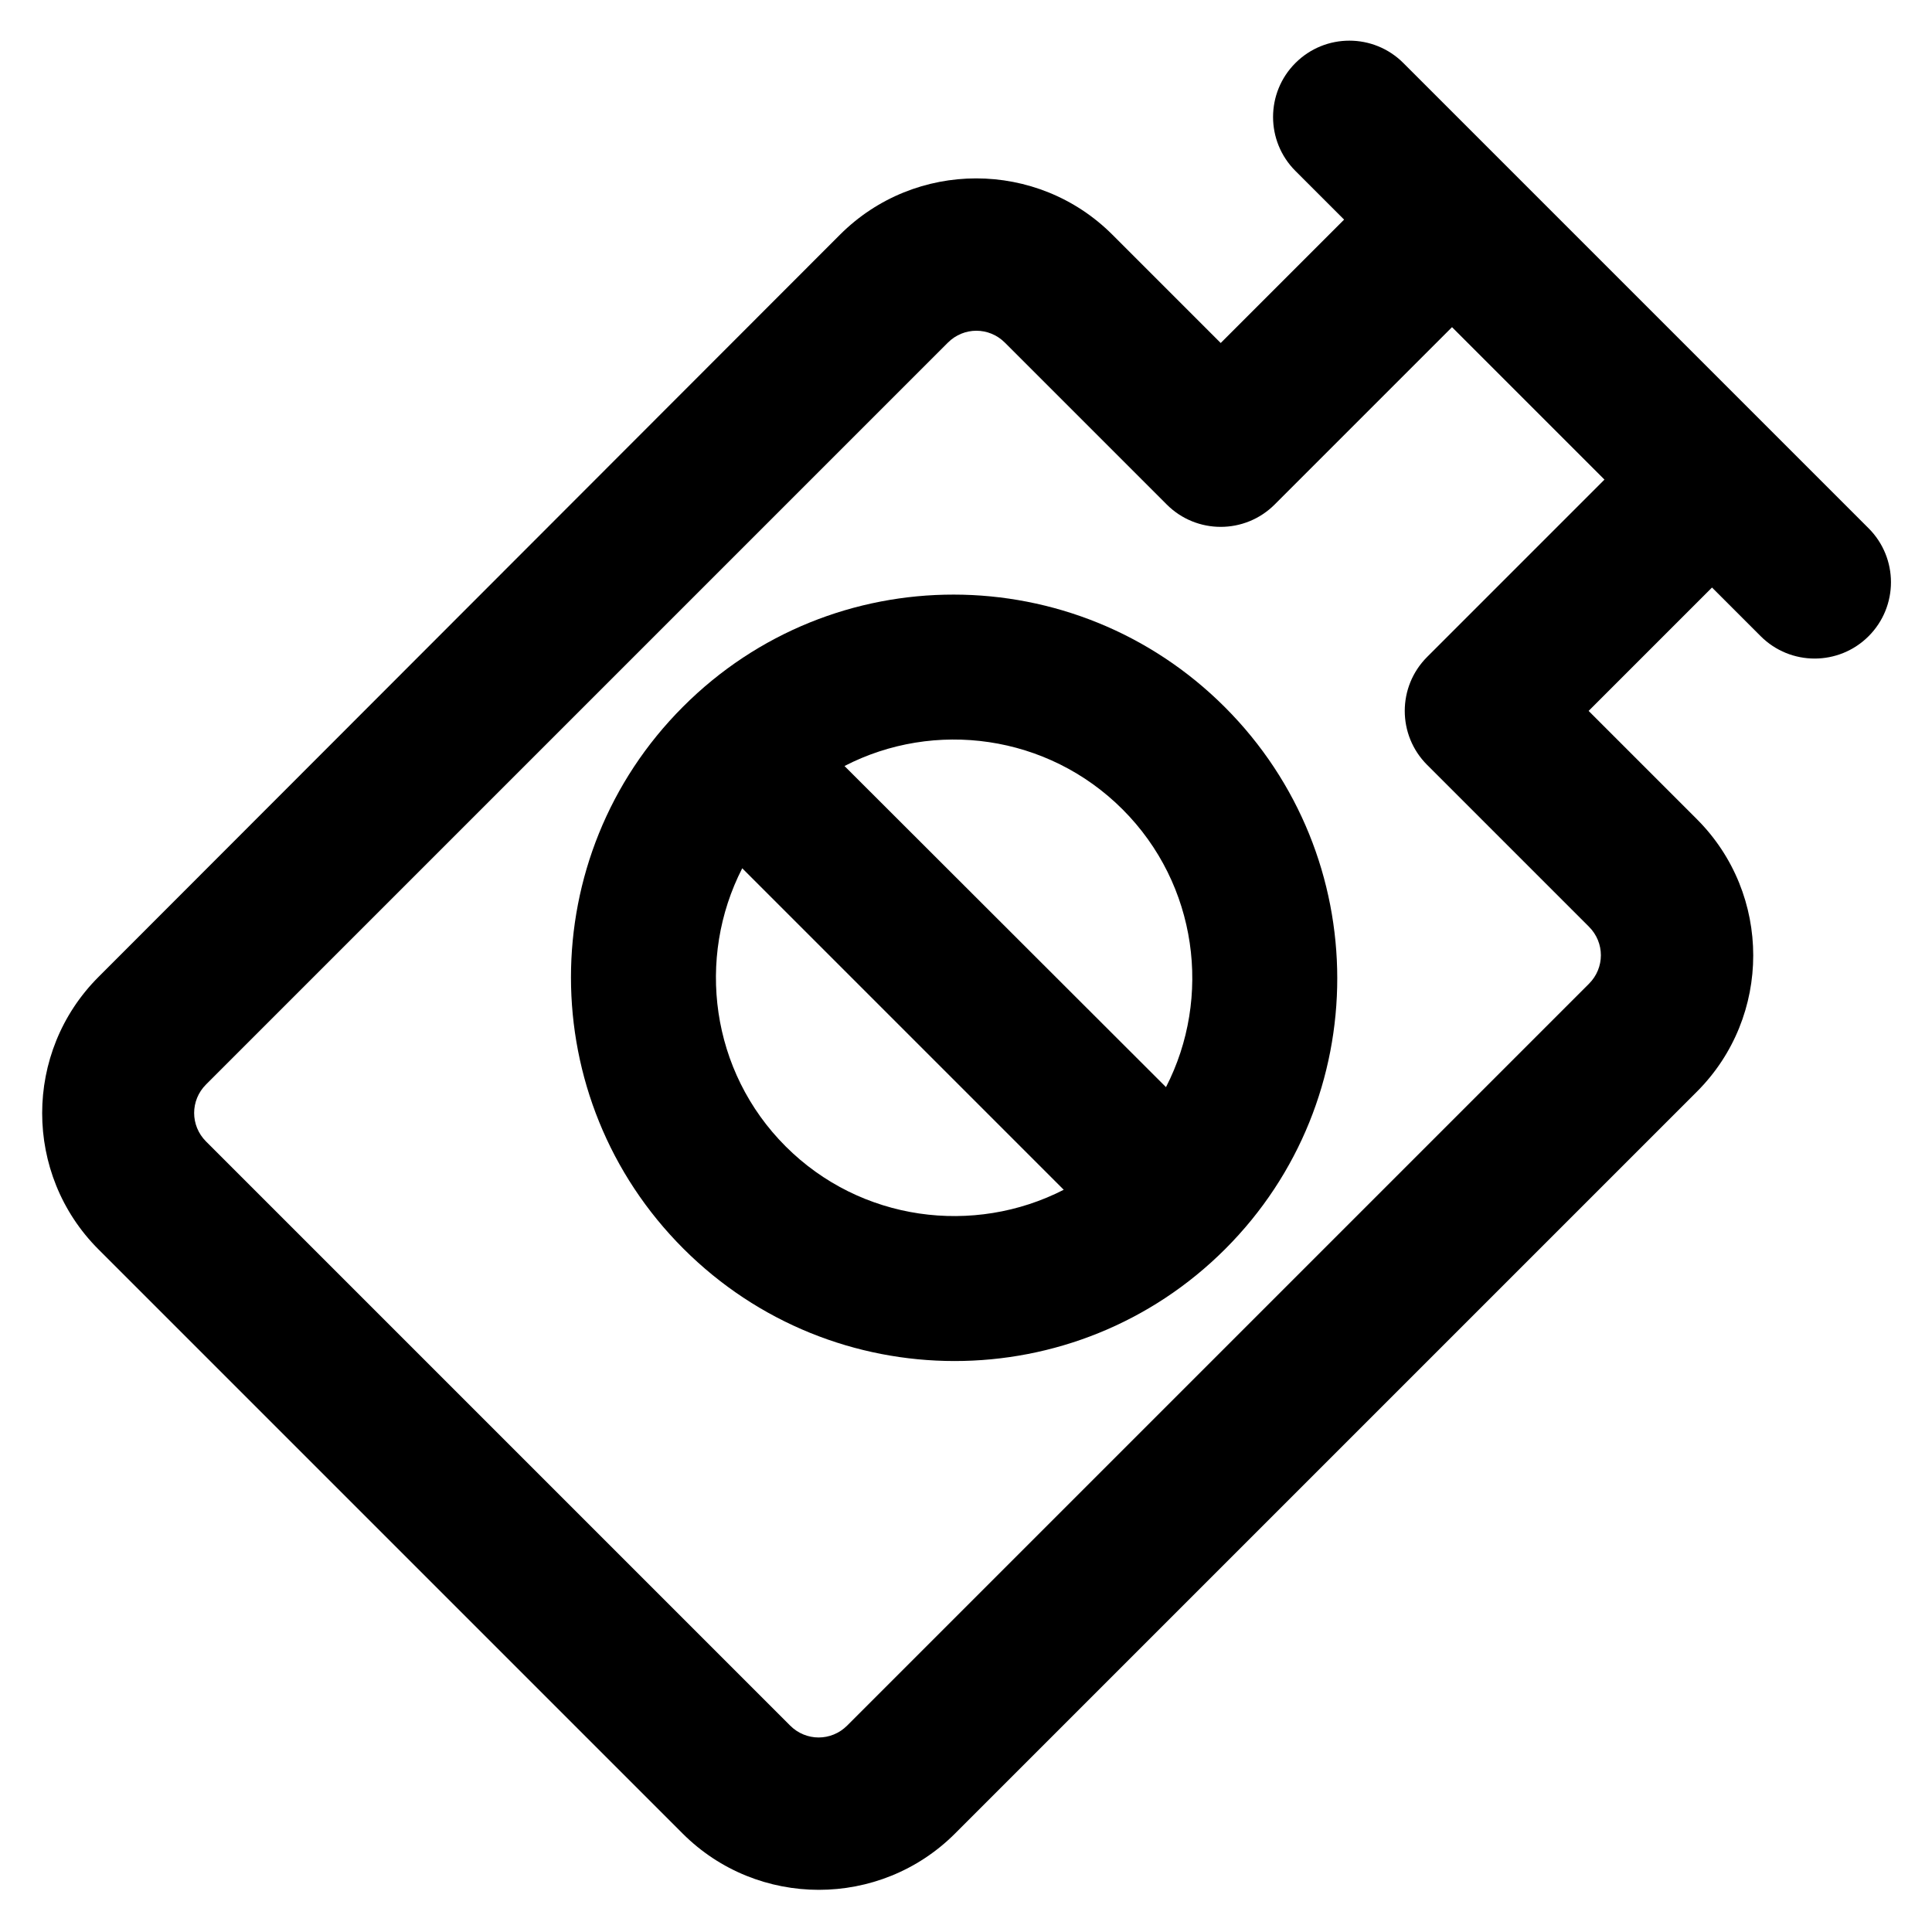
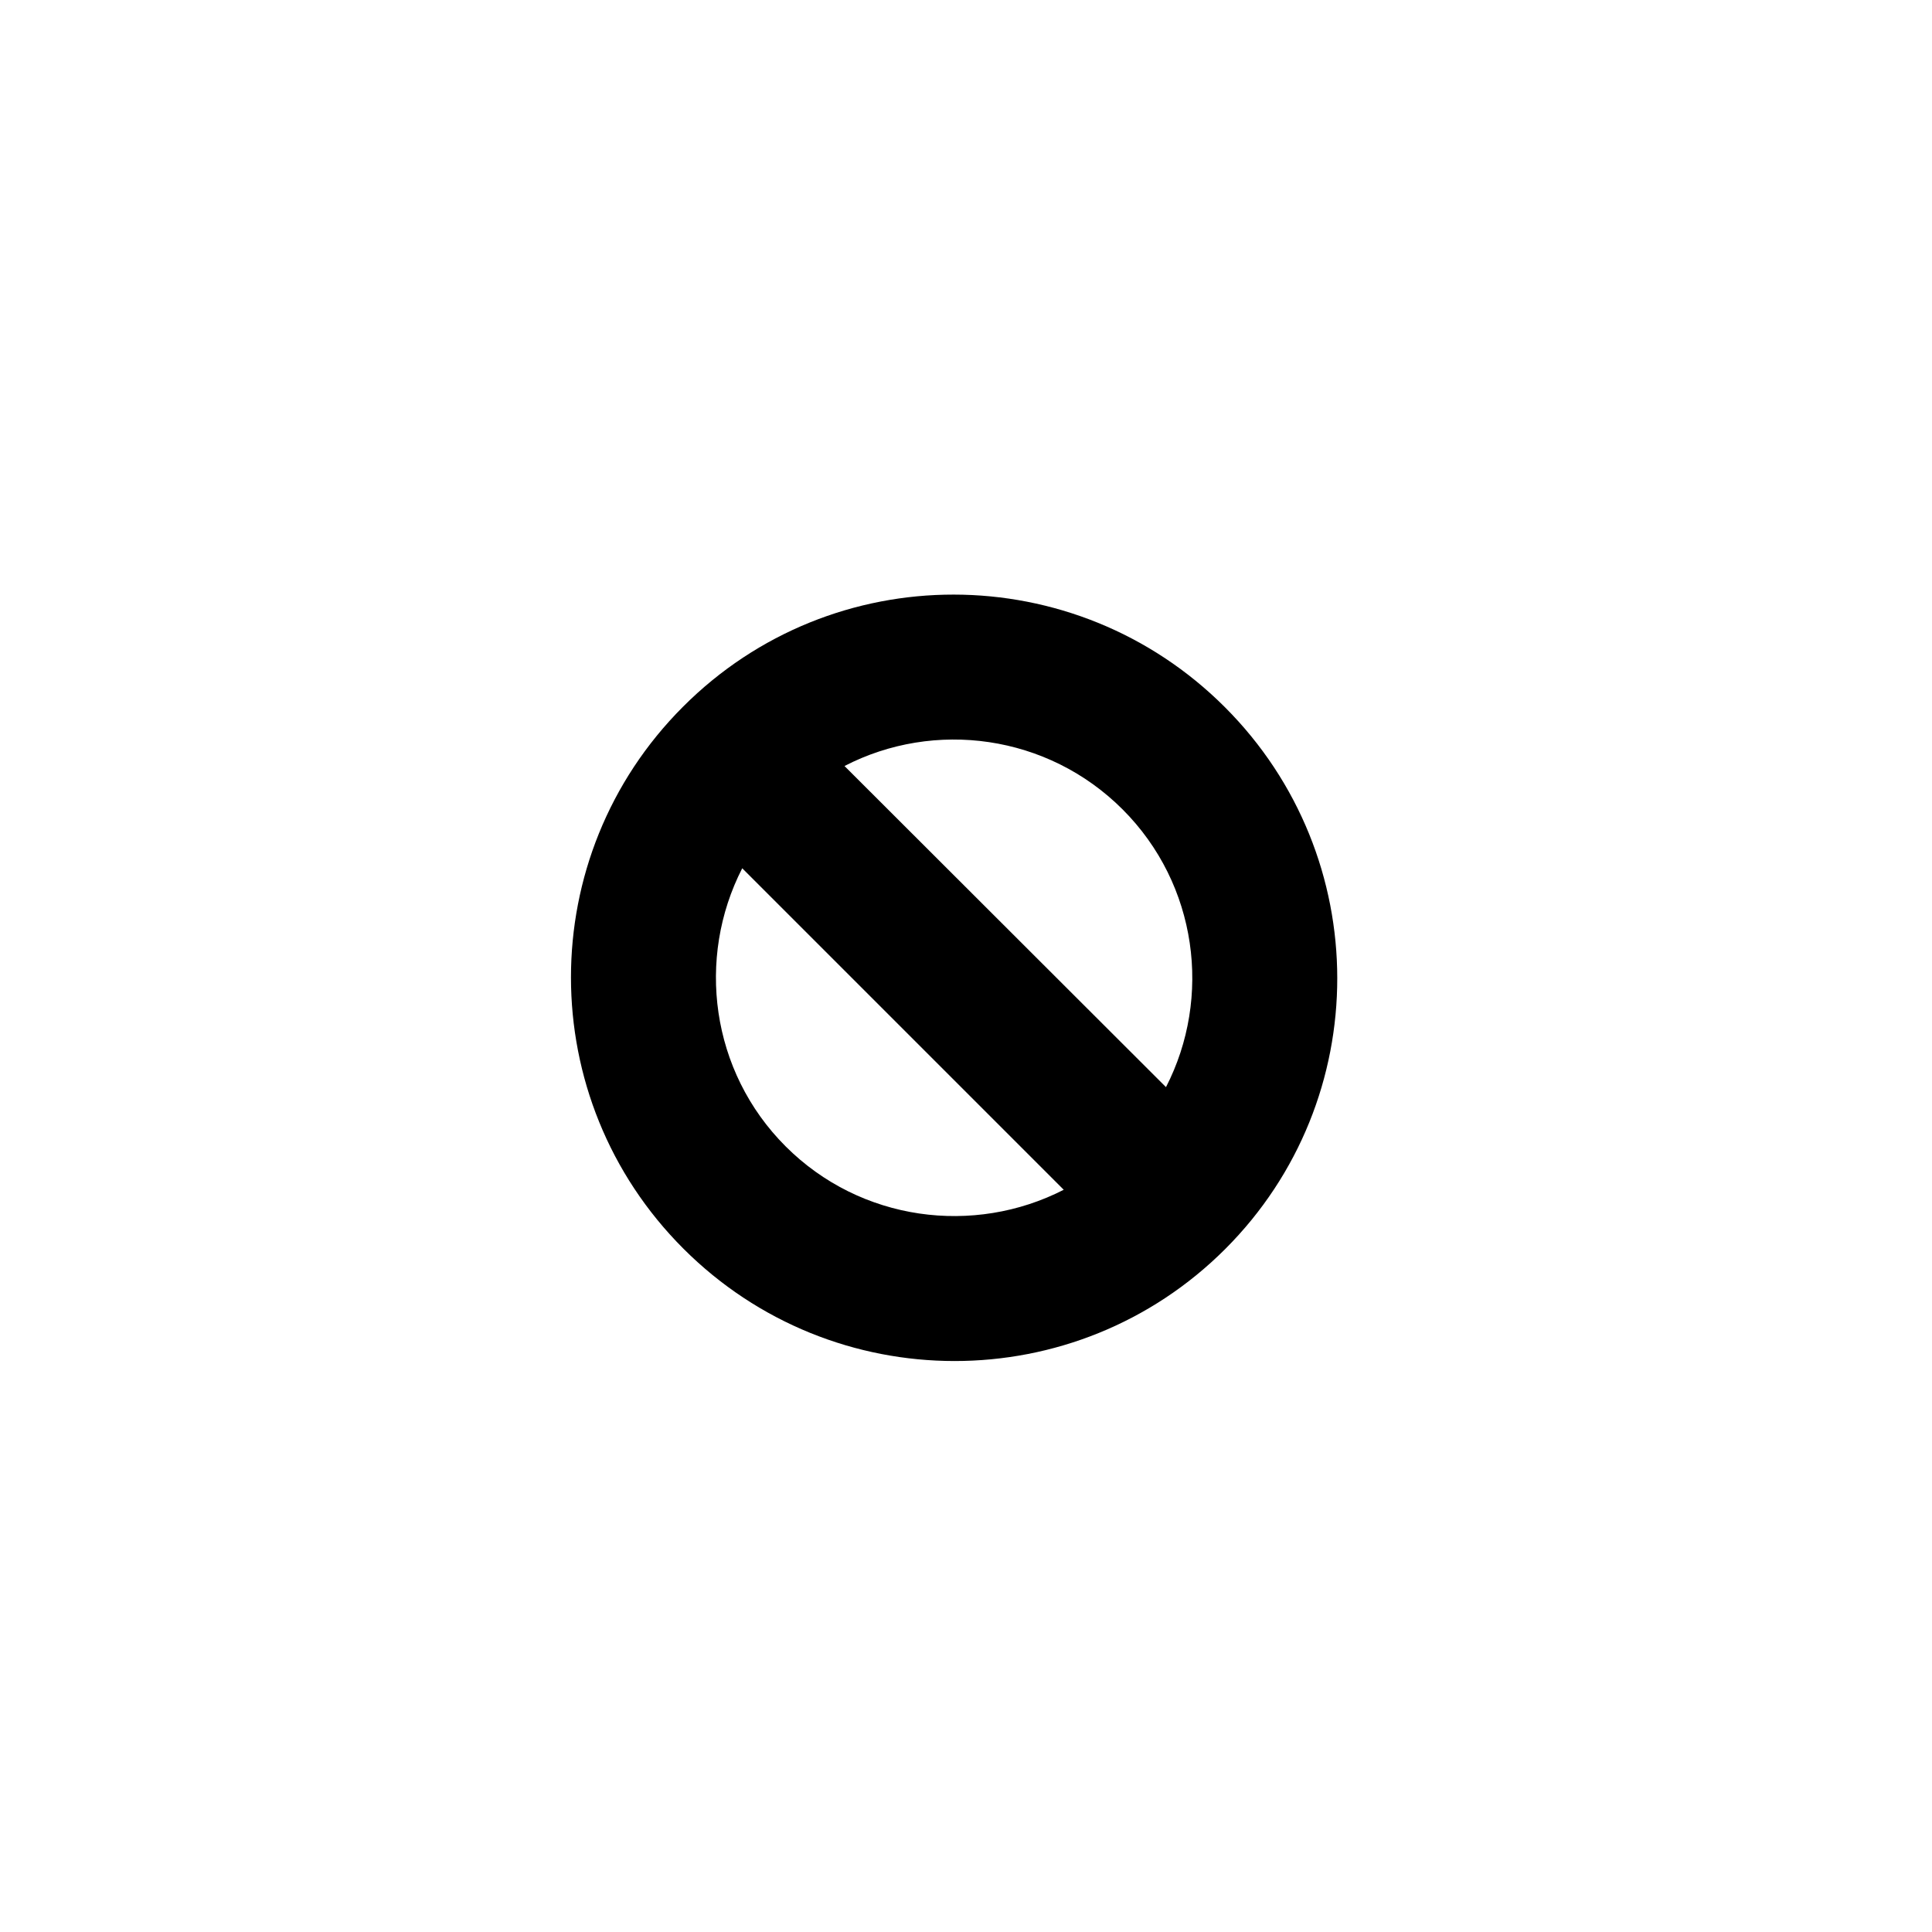
<svg xmlns="http://www.w3.org/2000/svg" fill="#000000" height="800px" width="800px" version="1.1" viewBox="0 0 512 512" enable-background="new 0 0 512 512">
  <g>
    <g>
      <g>
        <path d="m181,187.3c-39.6,39.6-39.6,103.9 0.1,143.6 39.7,39.7 104,39.7 143.6,0.1 39.6-39.6 39.6-103.9-0.1-143.6-39.7-39.7-104-39.8-143.6-0.1zm27.2,116.5c-19.9-19.9-23.7-49.9-11.5-73.7l85.2,85.2c-23.8,12.2-53.8,8.4-73.7-11.5zm100.8-15.7l-85.2-85.1c23.8-12.3 53.8-8.4 73.7,11.5 19.9,19.9 23.7,49.9 11.5,73.6z" />
-         <path d="m495.2,140l-96.1-96.1-27.2-27.2c-7.9-7.9-20.7-7.9-28.6,0-7.9,7.9-7.9,20.7 0,28.6l12.9,12.9-32.7,32.7-28.7-28.7c-19.9-19.9-52.3-19.9-72.2,0l-196.5,196.7c-19.9,19.9-19.9,52.3 7.10543e-15,72.2l154.8,154.8c19.9,19.9 52.3,19.9 72.2,0l196.6-196.6c19.9-19.9 19.9-52.3 0-72.2l-28.7-28.7 32.7-32.7 12.9,12.9c7.9,7.9 20.7,7.9 28.6,0 7.9-7.9 7.9-20.7 0-28.6zm-117,34.1c-7.9,7.9-7.9,20.7 0,28.6l42.9,42.9c4.2,4.2 4.2,10.9 0,15.1l-196.6,196.6c-4.2,4.2-10.9,4.2-15.1,0l-154.8-154.8c-4.2-4.2-4.2-10.9 7.10543e-15-15.1l196.6-196.6c4.2-4.2 10.9-4.2 15.1-1.42109e-14l42.9,42.9c7.9,7.9 20.7,7.9 28.6,0l47-47 40.4,40.4-47,47z" />
      </g>
    </g>
  </g>
</svg>